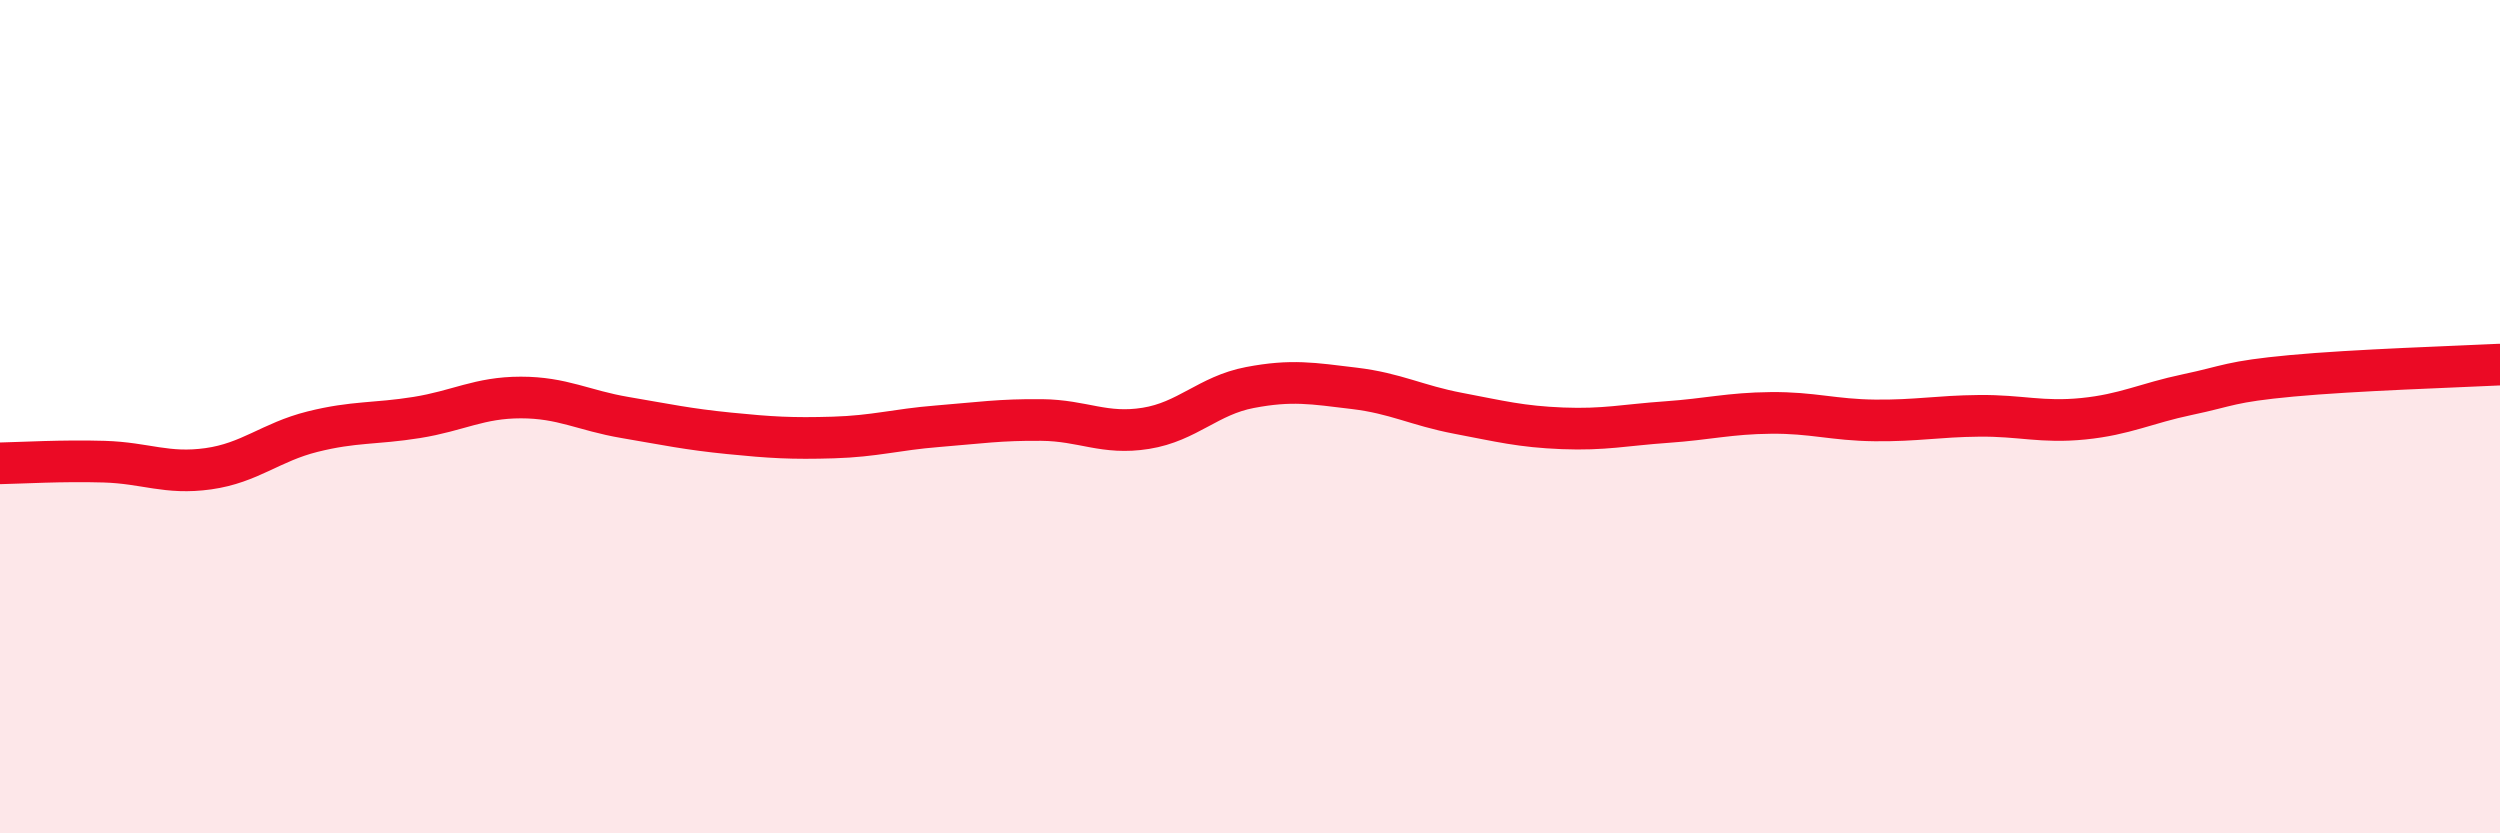
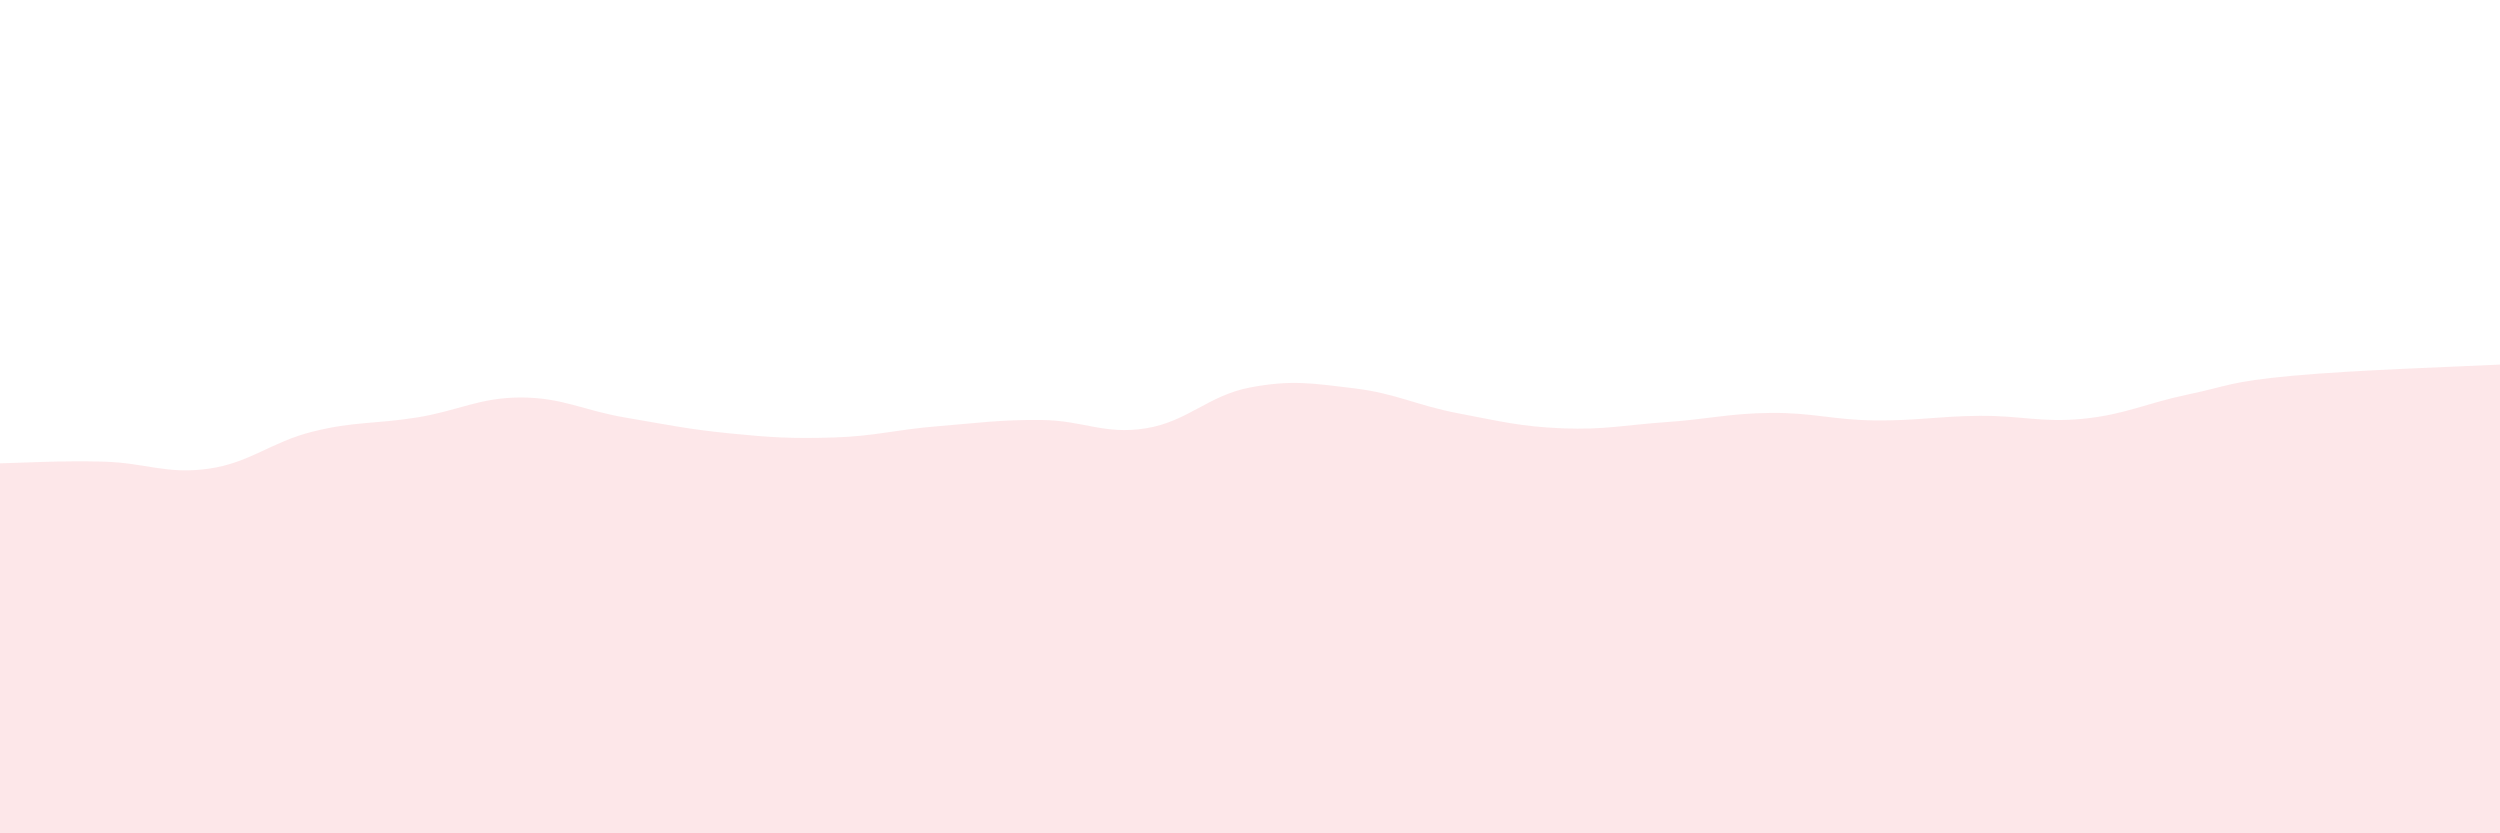
<svg xmlns="http://www.w3.org/2000/svg" width="60" height="20" viewBox="0 0 60 20">
  <path d="M 0,11.12 C 0.5,11.11 1.5,11.05 2.5,11.08 C 3.5,11.11 4,11.39 5,11.25 C 6,11.11 6.5,10.61 7.5,10.36 C 8.5,10.11 9,10.18 10,10.02 C 11,9.86 11.5,9.54 12.5,9.54 C 13.5,9.54 14,9.85 15,10.02 C 16,10.19 16.5,10.3 17.5,10.4 C 18.5,10.5 19,10.53 20,10.5 C 21,10.47 21.5,10.31 22.5,10.23 C 23.5,10.15 24,10.07 25,10.08 C 26,10.09 26.5,10.44 27.5,10.28 C 28.5,10.12 29,9.49 30,9.3 C 31,9.11 31.5,9.2 32.5,9.32 C 33.5,9.44 34,9.73 35,9.92 C 36,10.11 36.5,10.24 37.5,10.28 C 38.5,10.32 39,10.2 40,10.13 C 41,10.06 41.5,9.92 42.5,9.91 C 43.5,9.9 44,10.08 45,10.09 C 46,10.1 46.5,9.99 47.5,9.98 C 48.5,9.97 49,10.15 50,10.05 C 51,9.95 51.5,9.68 52.5,9.47 C 53.5,9.26 53.5,9.16 55,9.02 C 56.5,8.88 59,8.8 60,8.75L60 20L0 20Z" fill="#EB0A25" opacity="0.1" stroke-linecap="round" stroke-linejoin="round" />
-   <path d="M 0,11.12 C 0.5,11.11 1.5,11.05 2.5,11.08 C 3.5,11.11 4,11.39 5,11.25 C 6,11.11 6.5,10.61 7.5,10.36 C 8.5,10.11 9,10.18 10,10.02 C 11,9.86 11.5,9.54 12.5,9.54 C 13.5,9.54 14,9.85 15,10.02 C 16,10.19 16.5,10.3 17.5,10.4 C 18.5,10.5 19,10.53 20,10.5 C 21,10.47 21.5,10.31 22.5,10.23 C 23.5,10.15 24,10.07 25,10.08 C 26,10.09 26.5,10.44 27.5,10.28 C 28.5,10.12 29,9.49 30,9.3 C 31,9.11 31.5,9.2 32.5,9.32 C 33.5,9.44 34,9.73 35,9.92 C 36,10.11 36.5,10.24 37.5,10.28 C 38.5,10.32 39,10.2 40,10.13 C 41,10.06 41.5,9.92 42.5,9.91 C 43.5,9.9 44,10.08 45,10.09 C 46,10.1 46.5,9.99 47.5,9.98 C 48.5,9.97 49,10.15 50,10.05 C 51,9.95 51.5,9.68 52.5,9.47 C 53.5,9.26 53.5,9.16 55,9.02 C 56.5,8.88 59,8.8 60,8.75" stroke="#EB0A25" stroke-width="1" fill="none" stroke-linecap="round" stroke-linejoin="round" />
</svg>